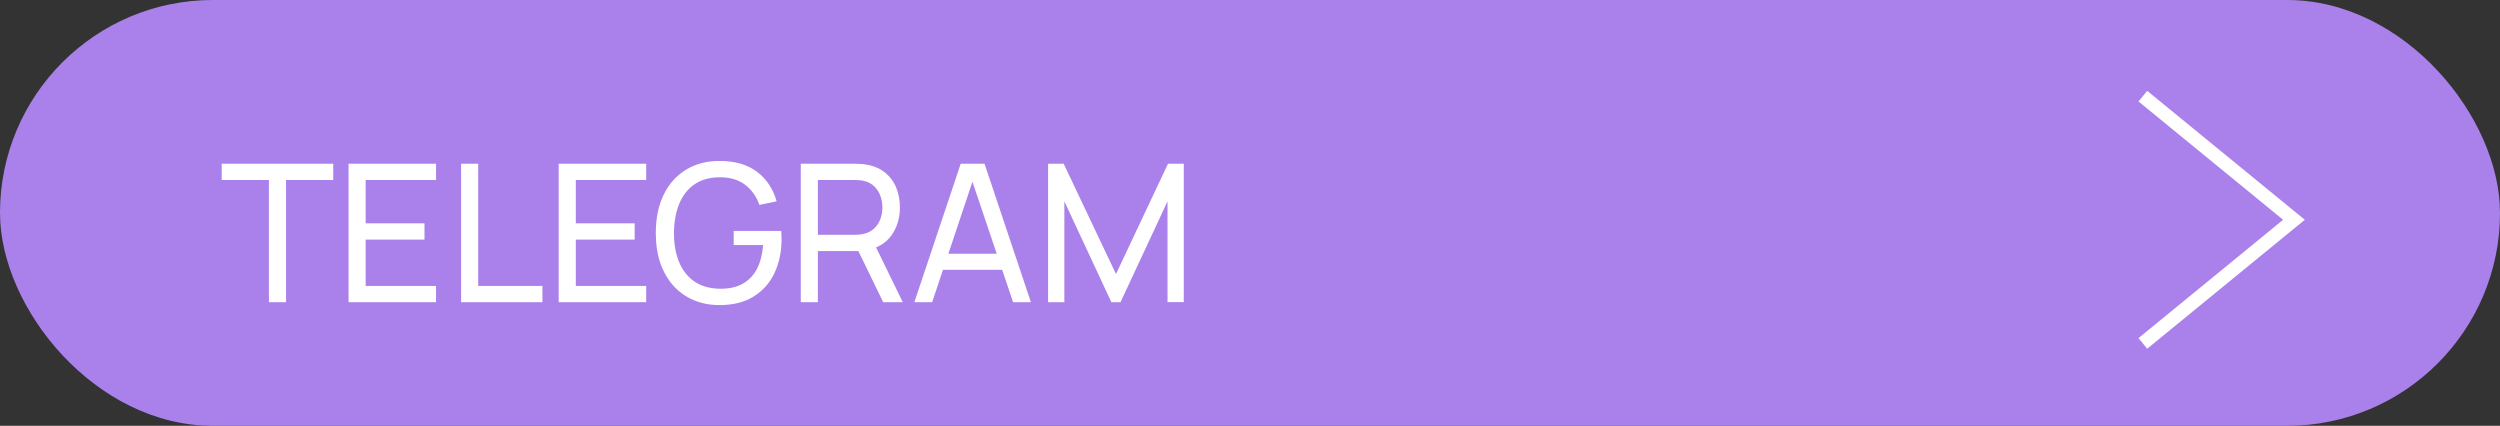
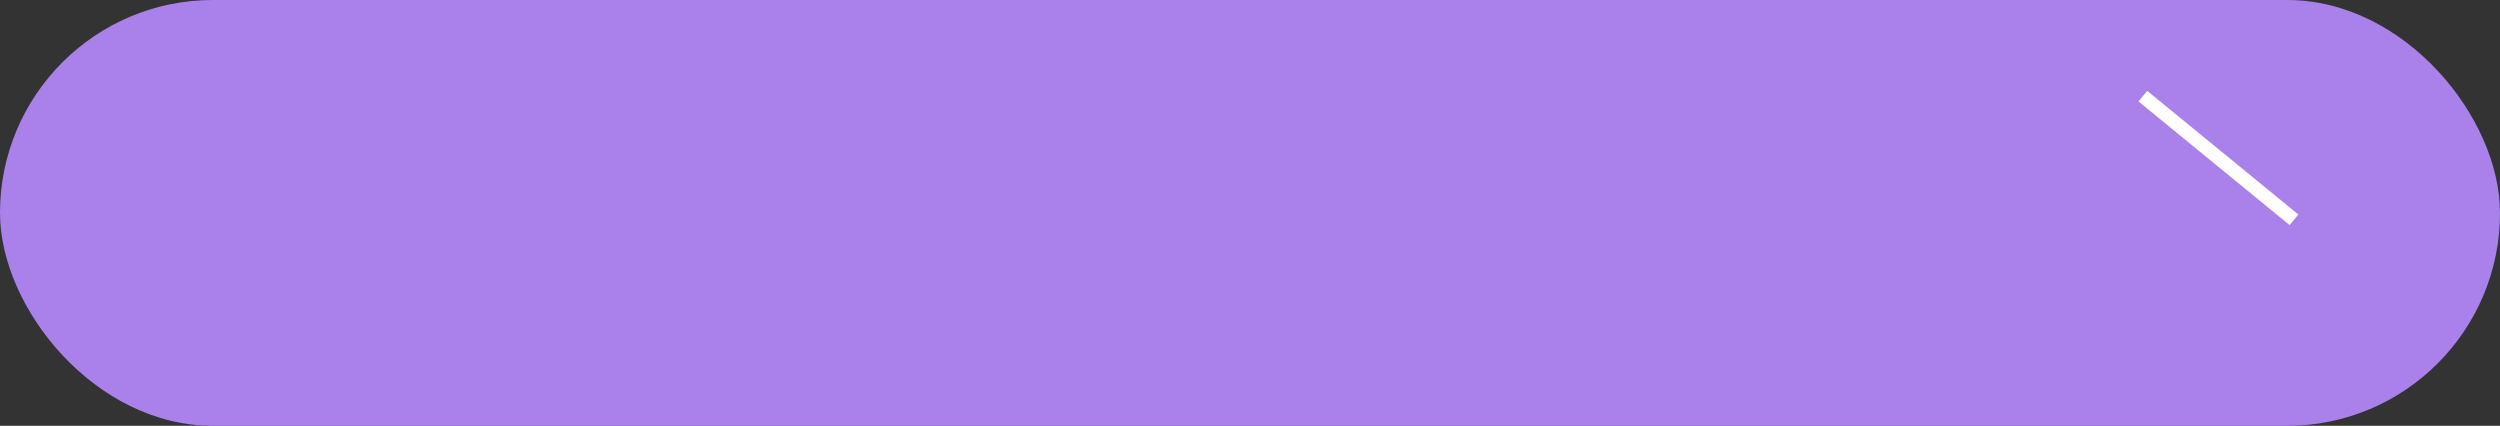
<svg xmlns="http://www.w3.org/2000/svg" width="182" height="31" viewBox="0 0 182 31" fill="none">
  <rect x="0" y="0" width="182" height="31" fill="#333333" stroke="none" />
  <rect width="182" height="31" rx="15.5" fill="#AA81EA" />
-   <path d="M19.577 22V13.103H16.14V11.92H24.26V13.103H20.823V22H19.577ZM25.375 22V11.92H31.744V13.103H26.62V16.26H30.904V17.443H26.62V20.817H31.744V22H25.375ZM33.567 22V11.92H34.813V20.817H39.489V22H33.567ZM40.673 22V11.92H47.043V13.103H41.919V16.26H46.203V17.443H41.919V20.817H47.043V22H40.673ZM52.383 22.21C51.693 22.21 51.063 22.089 50.493 21.846C49.924 21.603 49.434 21.256 49.023 20.803C48.613 20.346 48.295 19.795 48.071 19.151C47.852 18.502 47.742 17.772 47.742 16.96C47.742 15.887 47.934 14.958 48.316 14.174C48.699 13.39 49.238 12.786 49.933 12.361C50.629 11.932 51.445 11.717 52.383 11.717C53.513 11.717 54.423 11.981 55.113 12.508C55.804 13.031 56.28 13.747 56.541 14.657L55.281 14.916C55.071 14.305 54.726 13.817 54.245 13.453C53.765 13.089 53.165 12.907 52.446 12.907C51.695 12.902 51.07 13.07 50.57 13.411C50.076 13.747 49.702 14.221 49.45 14.832C49.198 15.443 49.07 16.153 49.065 16.96C49.061 17.763 49.184 18.467 49.436 19.074C49.688 19.681 50.064 20.157 50.563 20.502C51.067 20.843 51.695 21.015 52.446 21.02C53.095 21.025 53.641 20.901 54.084 20.649C54.528 20.397 54.871 20.033 55.113 19.557C55.356 19.081 55.503 18.509 55.554 17.842H53.412V16.813H56.87C56.884 16.906 56.891 17.018 56.891 17.149C56.896 17.275 56.898 17.361 56.898 17.408C56.898 18.327 56.726 19.151 56.38 19.879C56.04 20.602 55.533 21.172 54.861 21.587C54.194 22.002 53.368 22.21 52.383 22.21ZM58.296 22V11.92H62.279C62.377 11.92 62.494 11.925 62.629 11.934C62.765 11.939 62.895 11.953 63.021 11.976C63.567 12.06 64.025 12.247 64.393 12.536C64.767 12.825 65.047 13.192 65.233 13.635C65.42 14.074 65.513 14.561 65.513 15.098C65.513 15.877 65.31 16.554 64.904 17.128C64.498 17.697 63.903 18.054 63.119 18.199L62.643 18.276H59.542V22H58.296ZM64.295 22L62.307 17.898L63.539 17.52L65.723 22H64.295ZM59.542 17.093H62.237C62.326 17.093 62.426 17.088 62.538 17.079C62.655 17.07 62.765 17.053 62.867 17.03C63.189 16.955 63.451 16.82 63.651 16.624C63.857 16.423 64.006 16.19 64.099 15.924C64.193 15.653 64.239 15.378 64.239 15.098C64.239 14.818 64.193 14.545 64.099 14.279C64.006 14.008 63.857 13.773 63.651 13.572C63.451 13.371 63.189 13.236 62.867 13.166C62.765 13.138 62.655 13.122 62.538 13.117C62.426 13.108 62.326 13.103 62.237 13.103H59.542V17.093ZM66.565 22L69.939 11.92H71.675L75.049 22H73.754L70.597 12.648H70.989L67.86 22H66.565ZM68.189 19.641V18.472H73.425V19.641H68.189ZM76.302 22V11.92H77.436L81.244 19.949L85.031 11.92H86.179V21.993H84.996V14.657L81.573 22H80.908L77.485 14.657V22H76.302Z" fill="white" />
-   <path d="M156 7C156.852 7.697 163.688 13.29 167 16L156 25" stroke="white" />
+   <path d="M156 7C156.852 7.697 163.688 13.29 167 16" stroke="white" />
</svg>